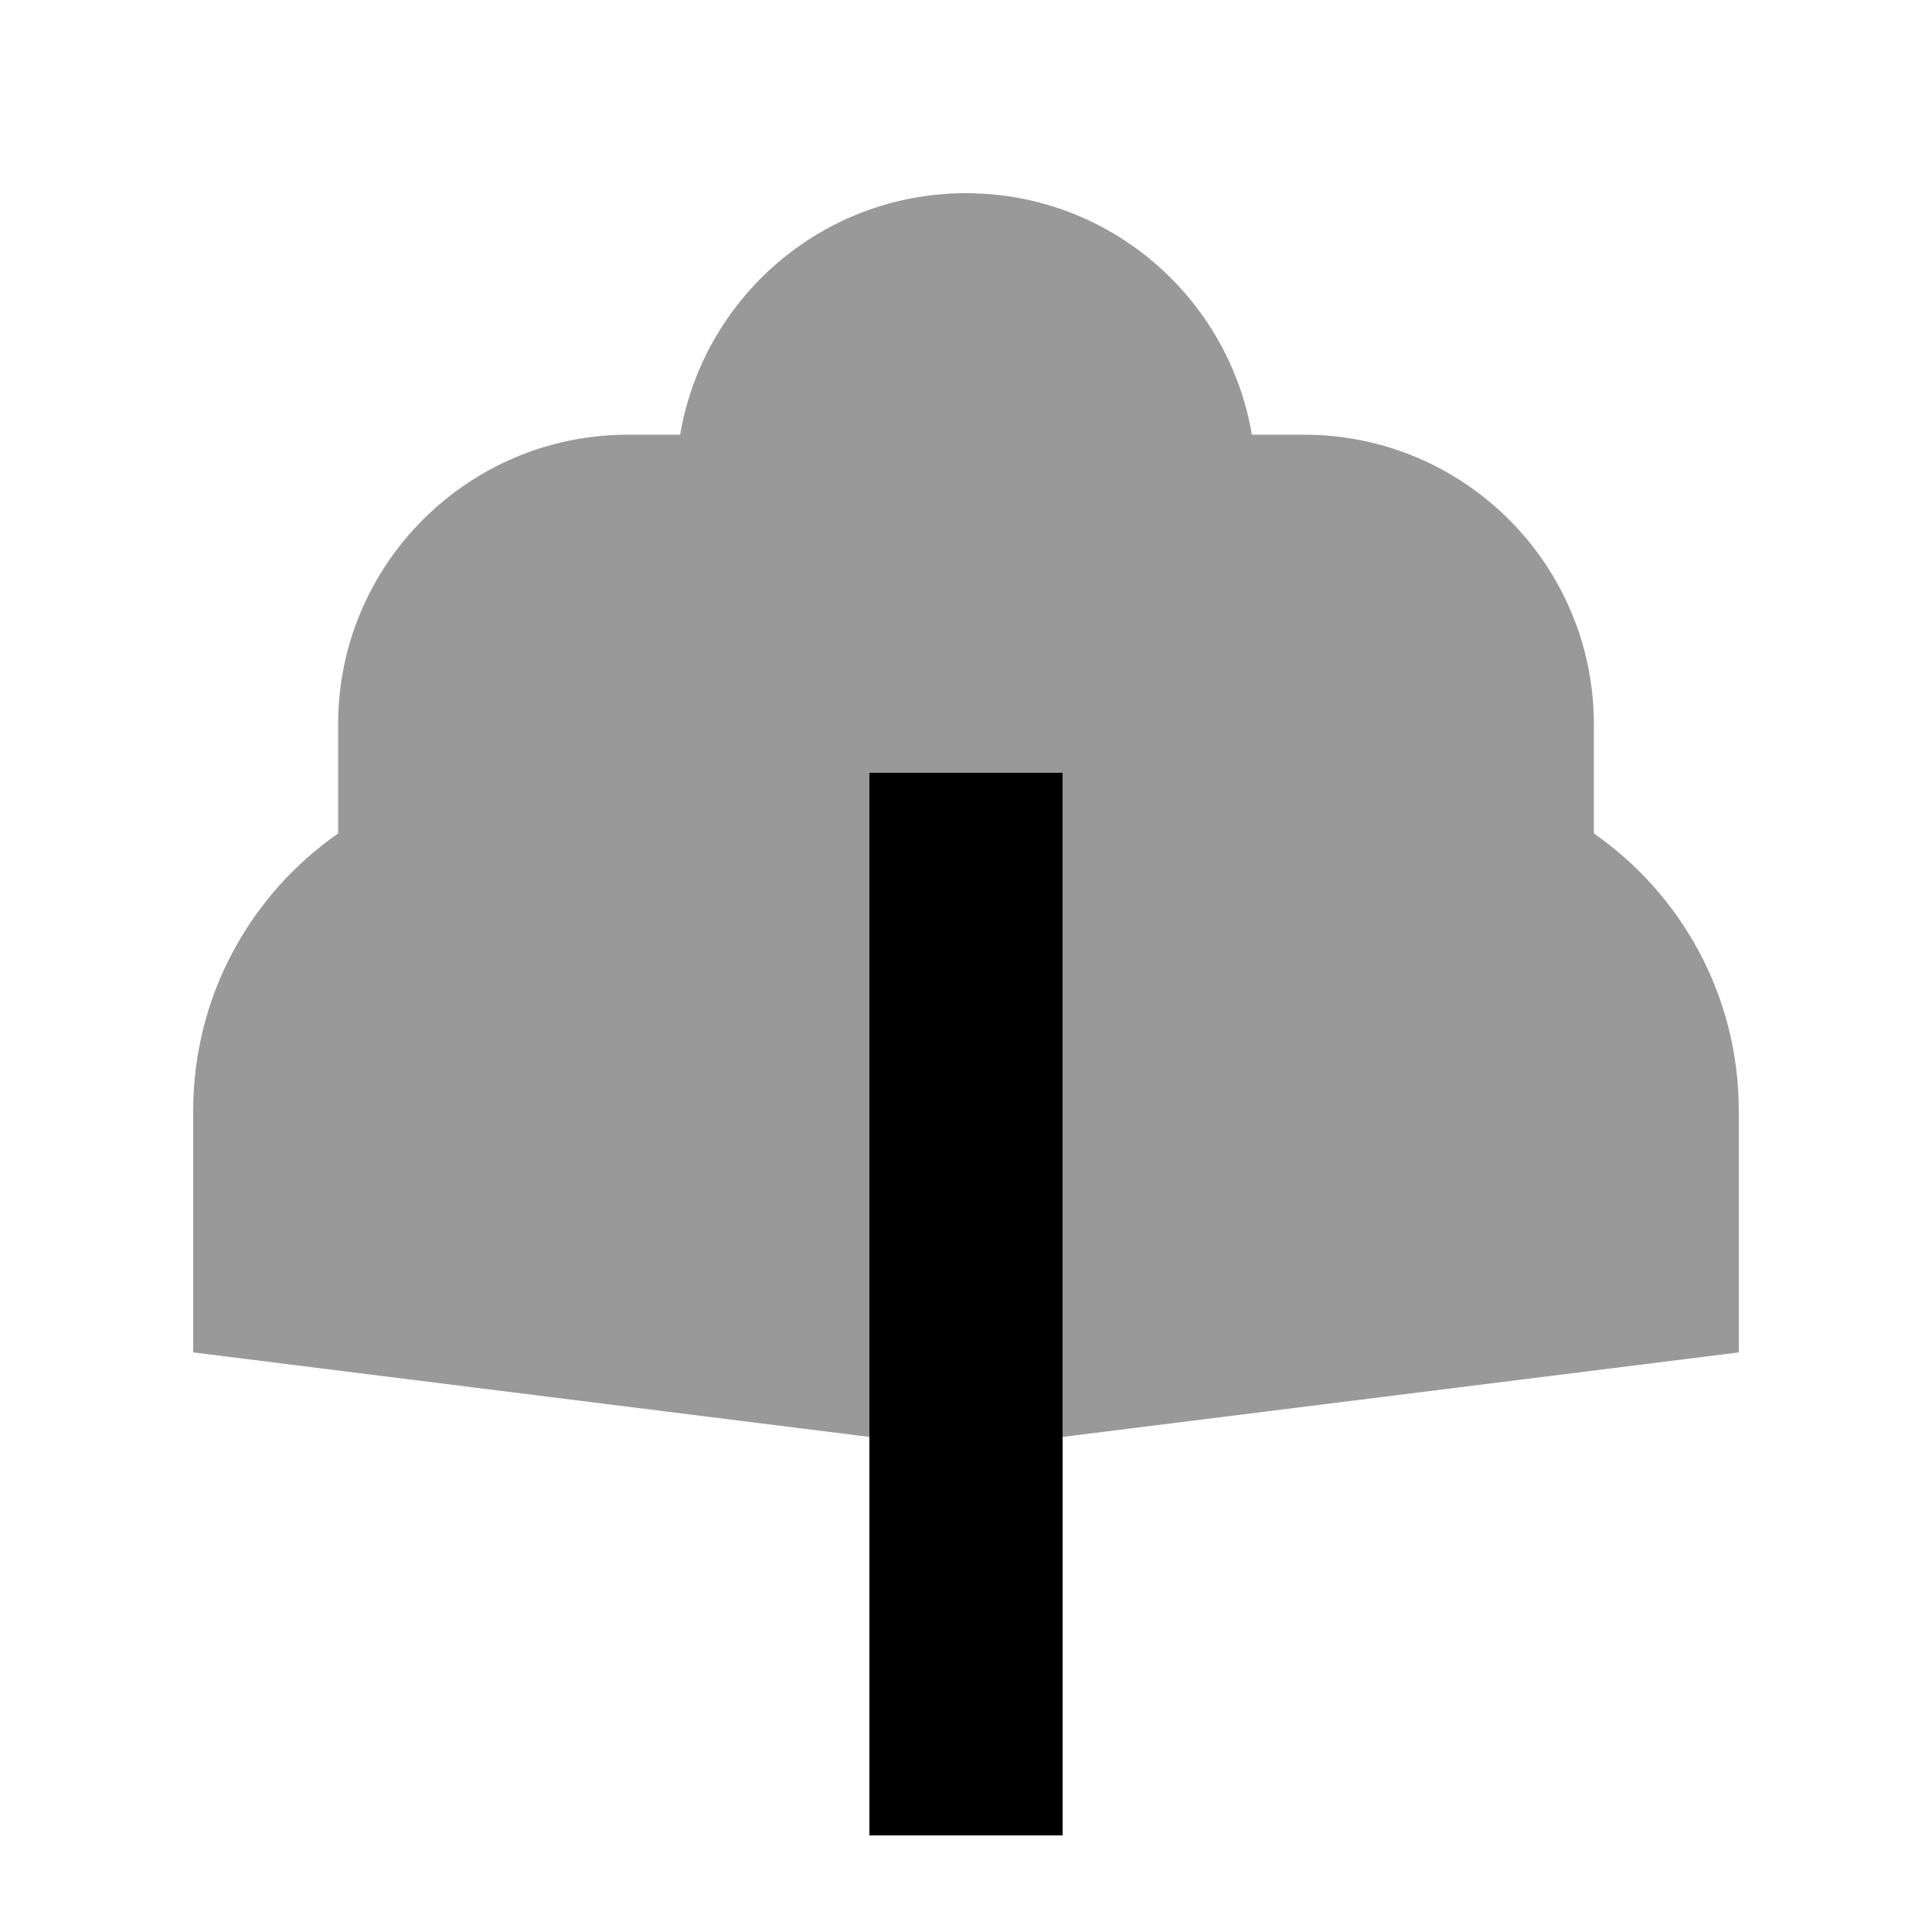
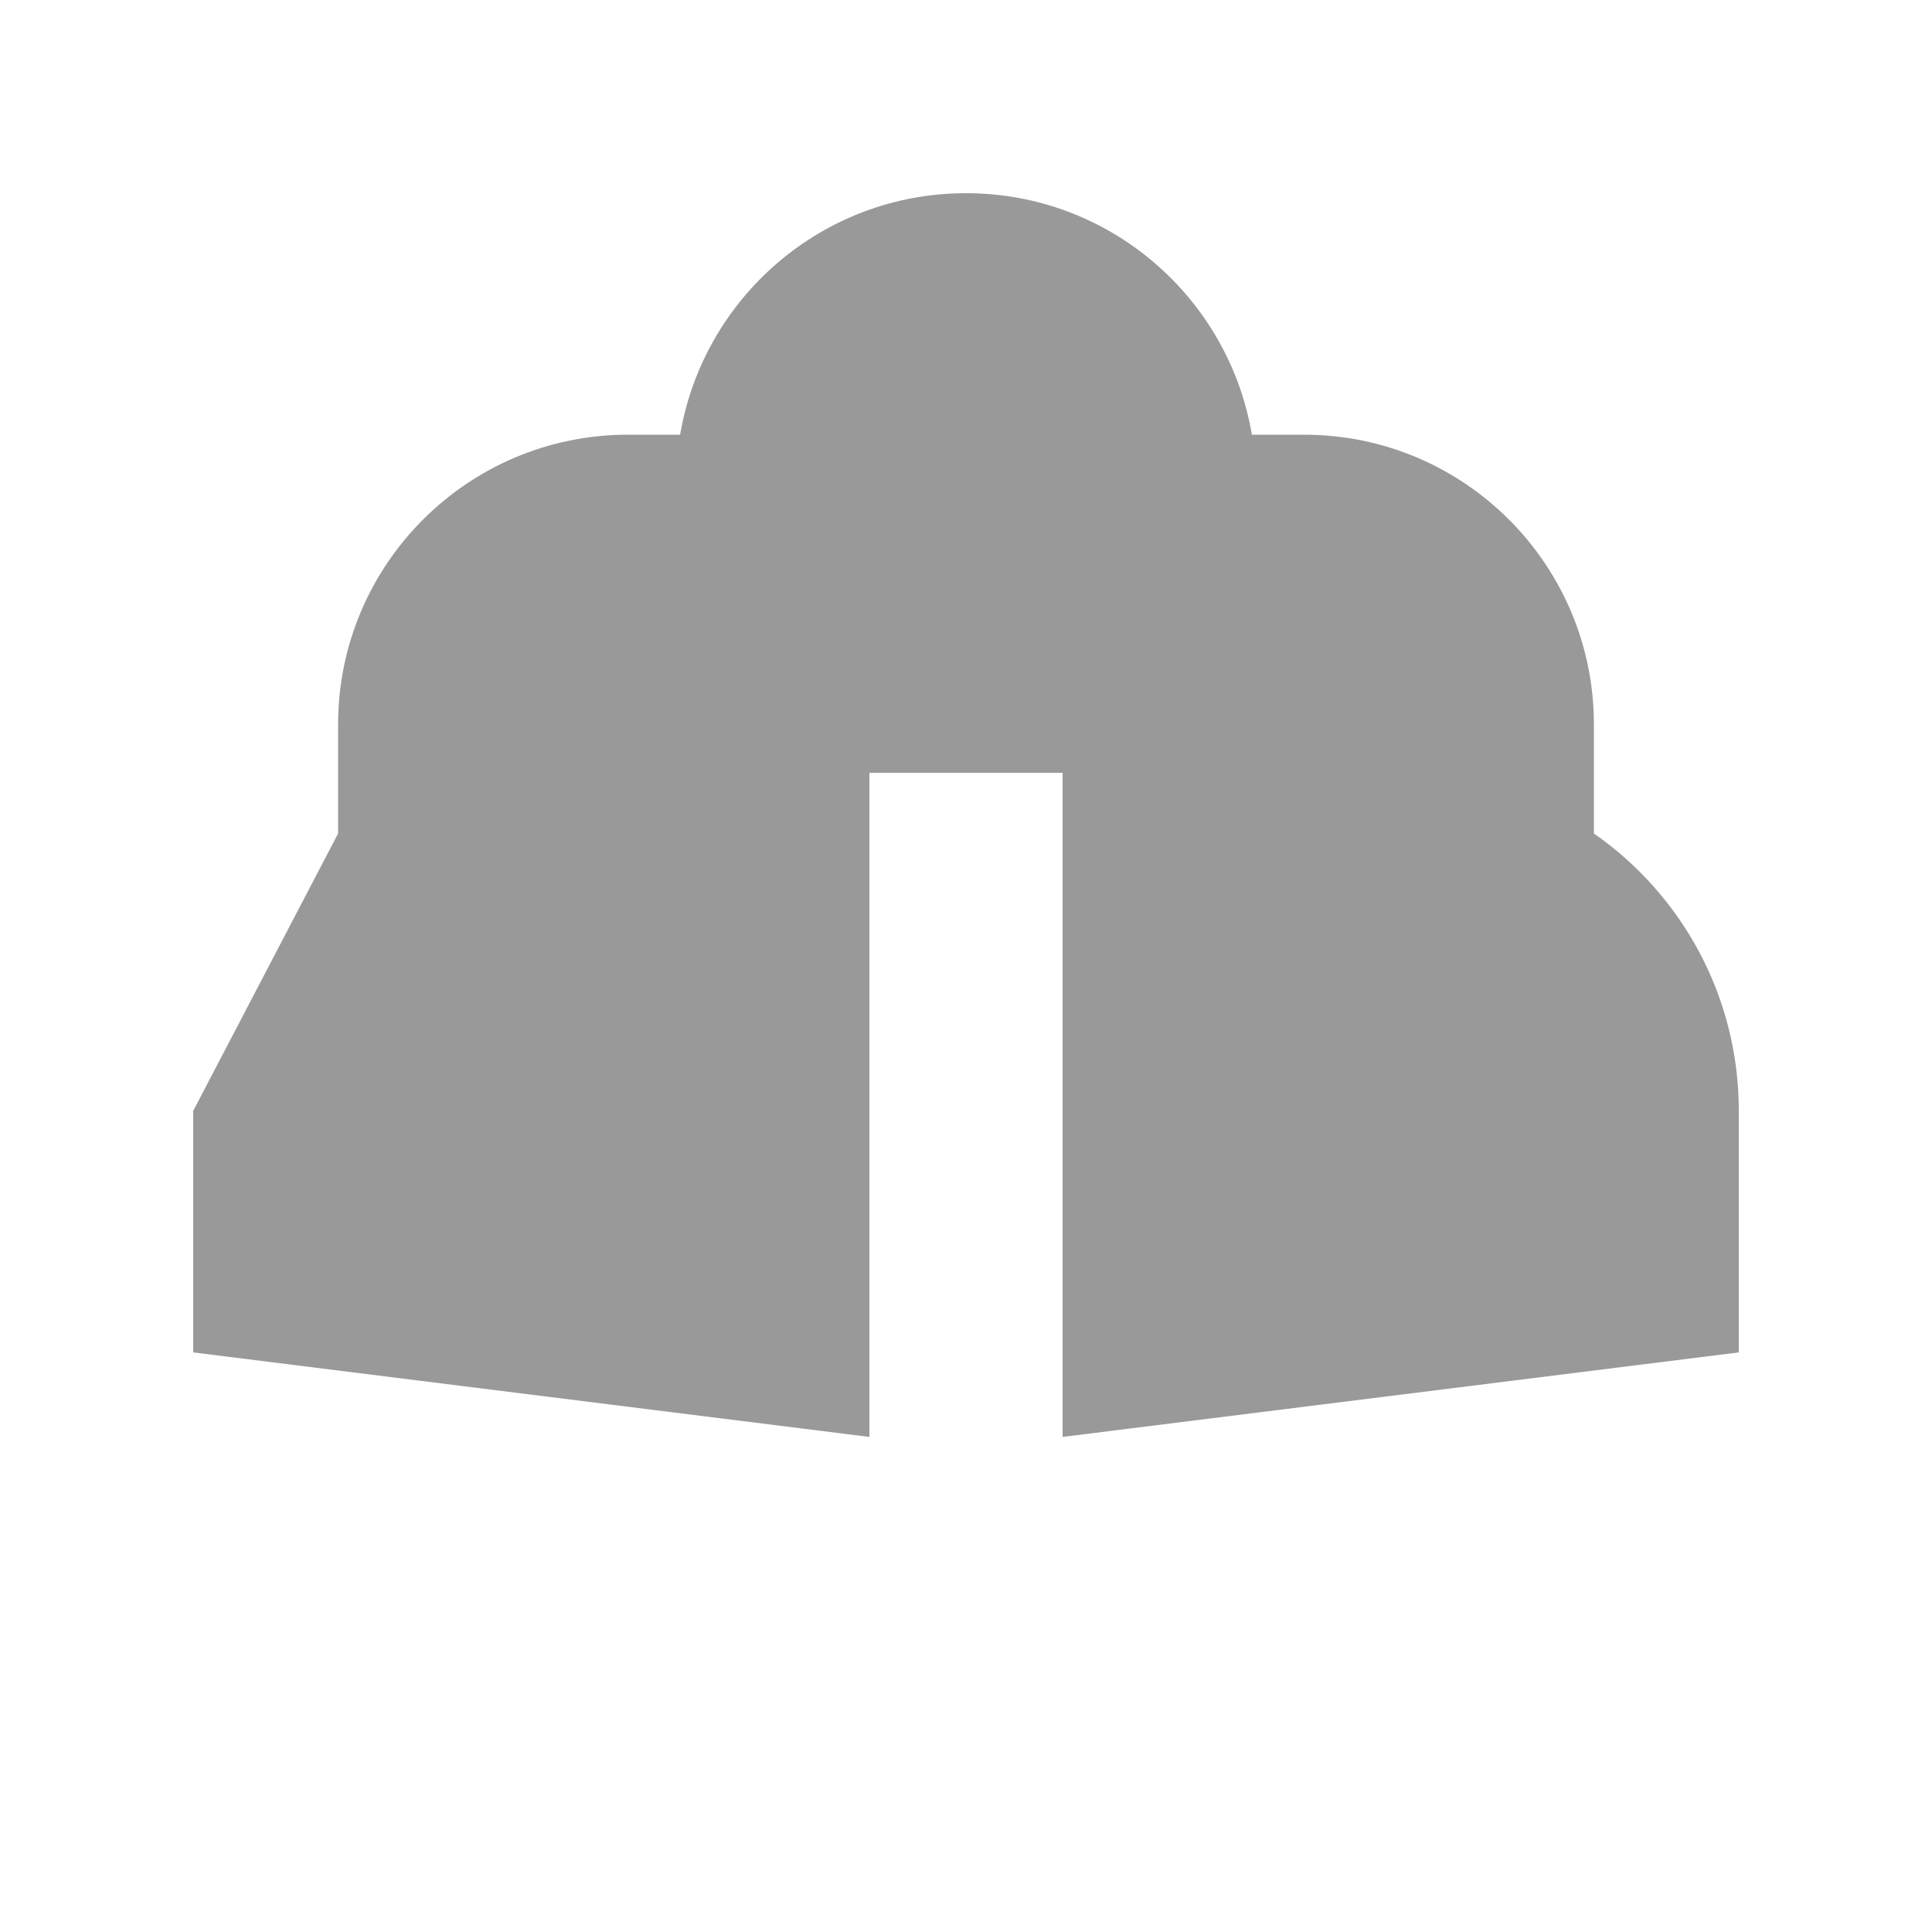
<svg xmlns="http://www.w3.org/2000/svg" viewBox="0 0 640 640">
-   <path opacity=".4" fill="currentColor" d="M64 368L64 448L288 476L288 256L352 256L352 476L576 448L576 368C576 329.9 557 296.3 528 276.1L528 240C528 187 485 144 432 144L414.7 144C407 98.6 367.6 64 320 64C272.4 64 233 98.6 225.3 144L208 144C155 144 112 187 112 240L112 276.1C83 296.3 64 329.9 64 368z" />
-   <path fill="currentColor" d="M352 608L288 608L288 256L352 256L352 608z" />
+   <path opacity=".4" fill="currentColor" d="M64 368L64 448L288 476L288 256L352 256L352 476L576 448L576 368C576 329.9 557 296.3 528 276.1L528 240C528 187 485 144 432 144L414.7 144C407 98.6 367.6 64 320 64C272.4 64 233 98.6 225.3 144L208 144C155 144 112 187 112 240L112 276.1z" />
</svg>